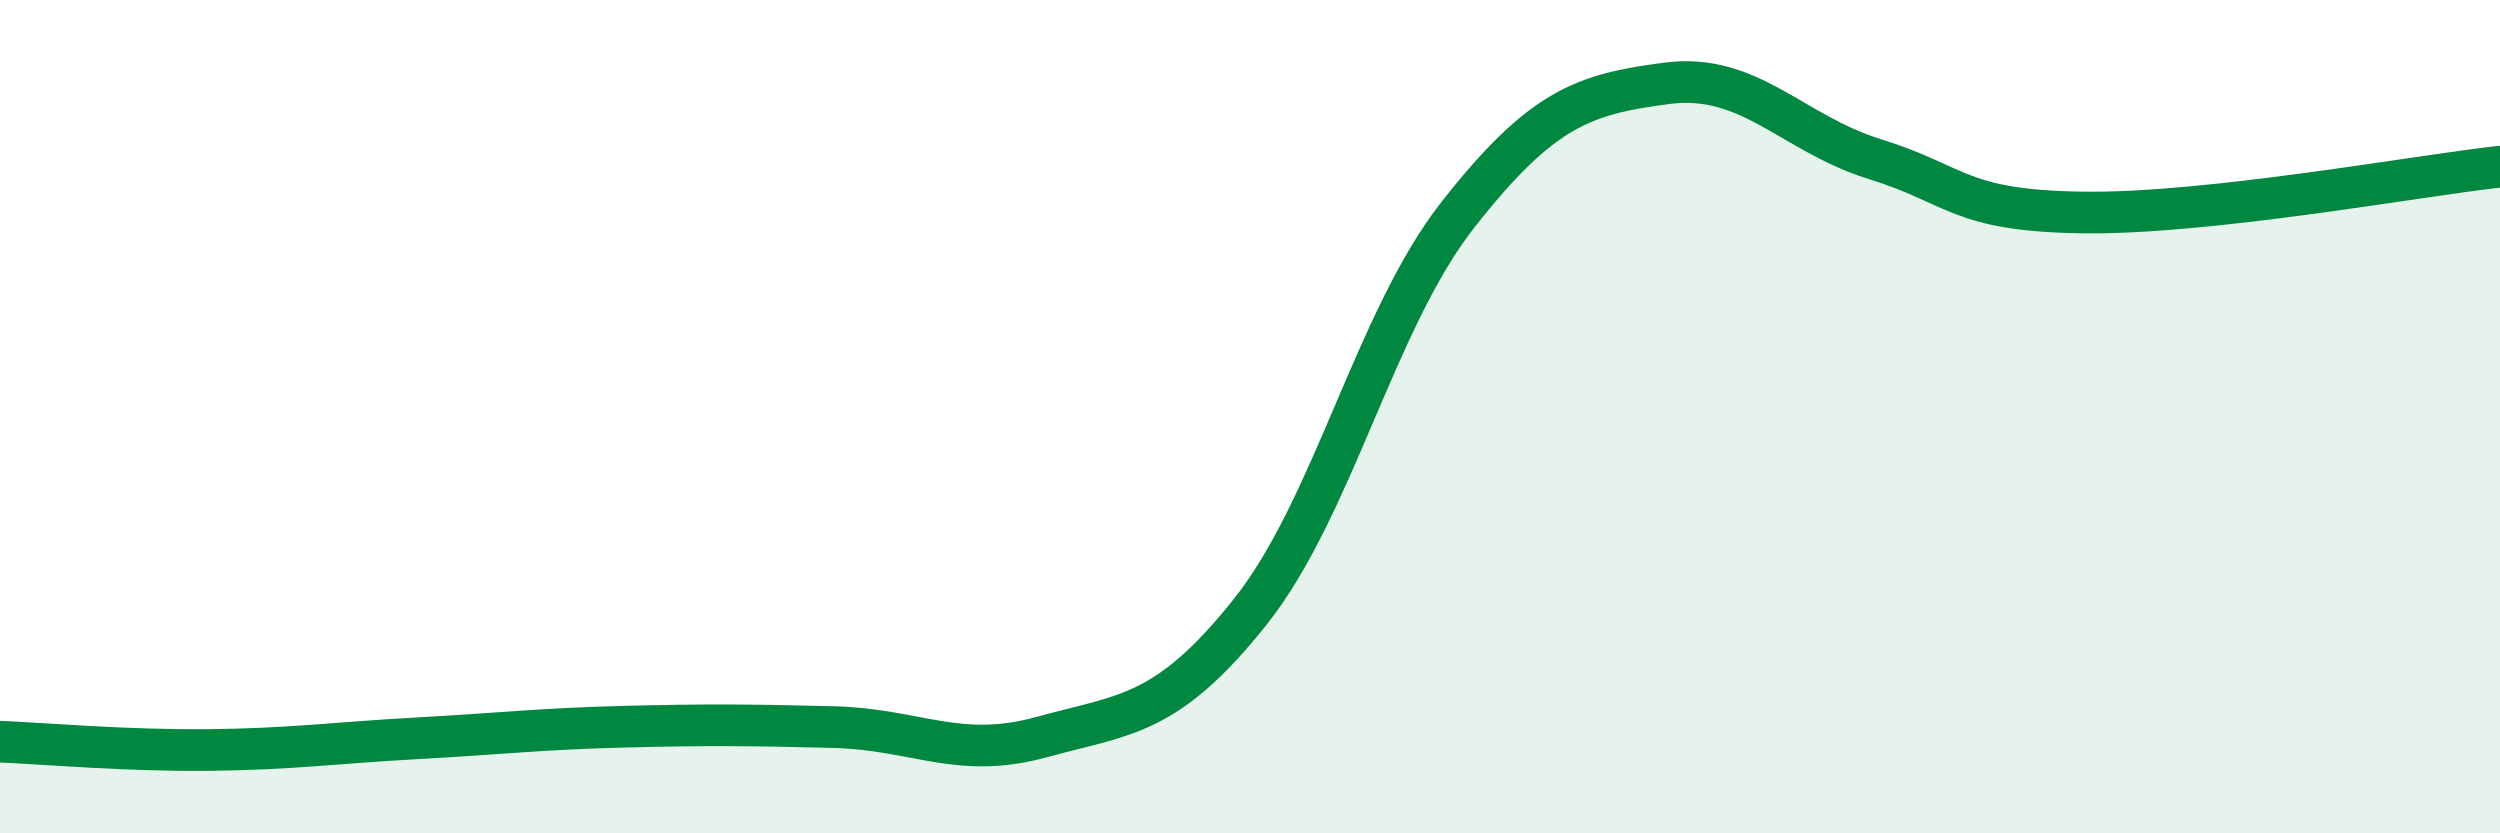
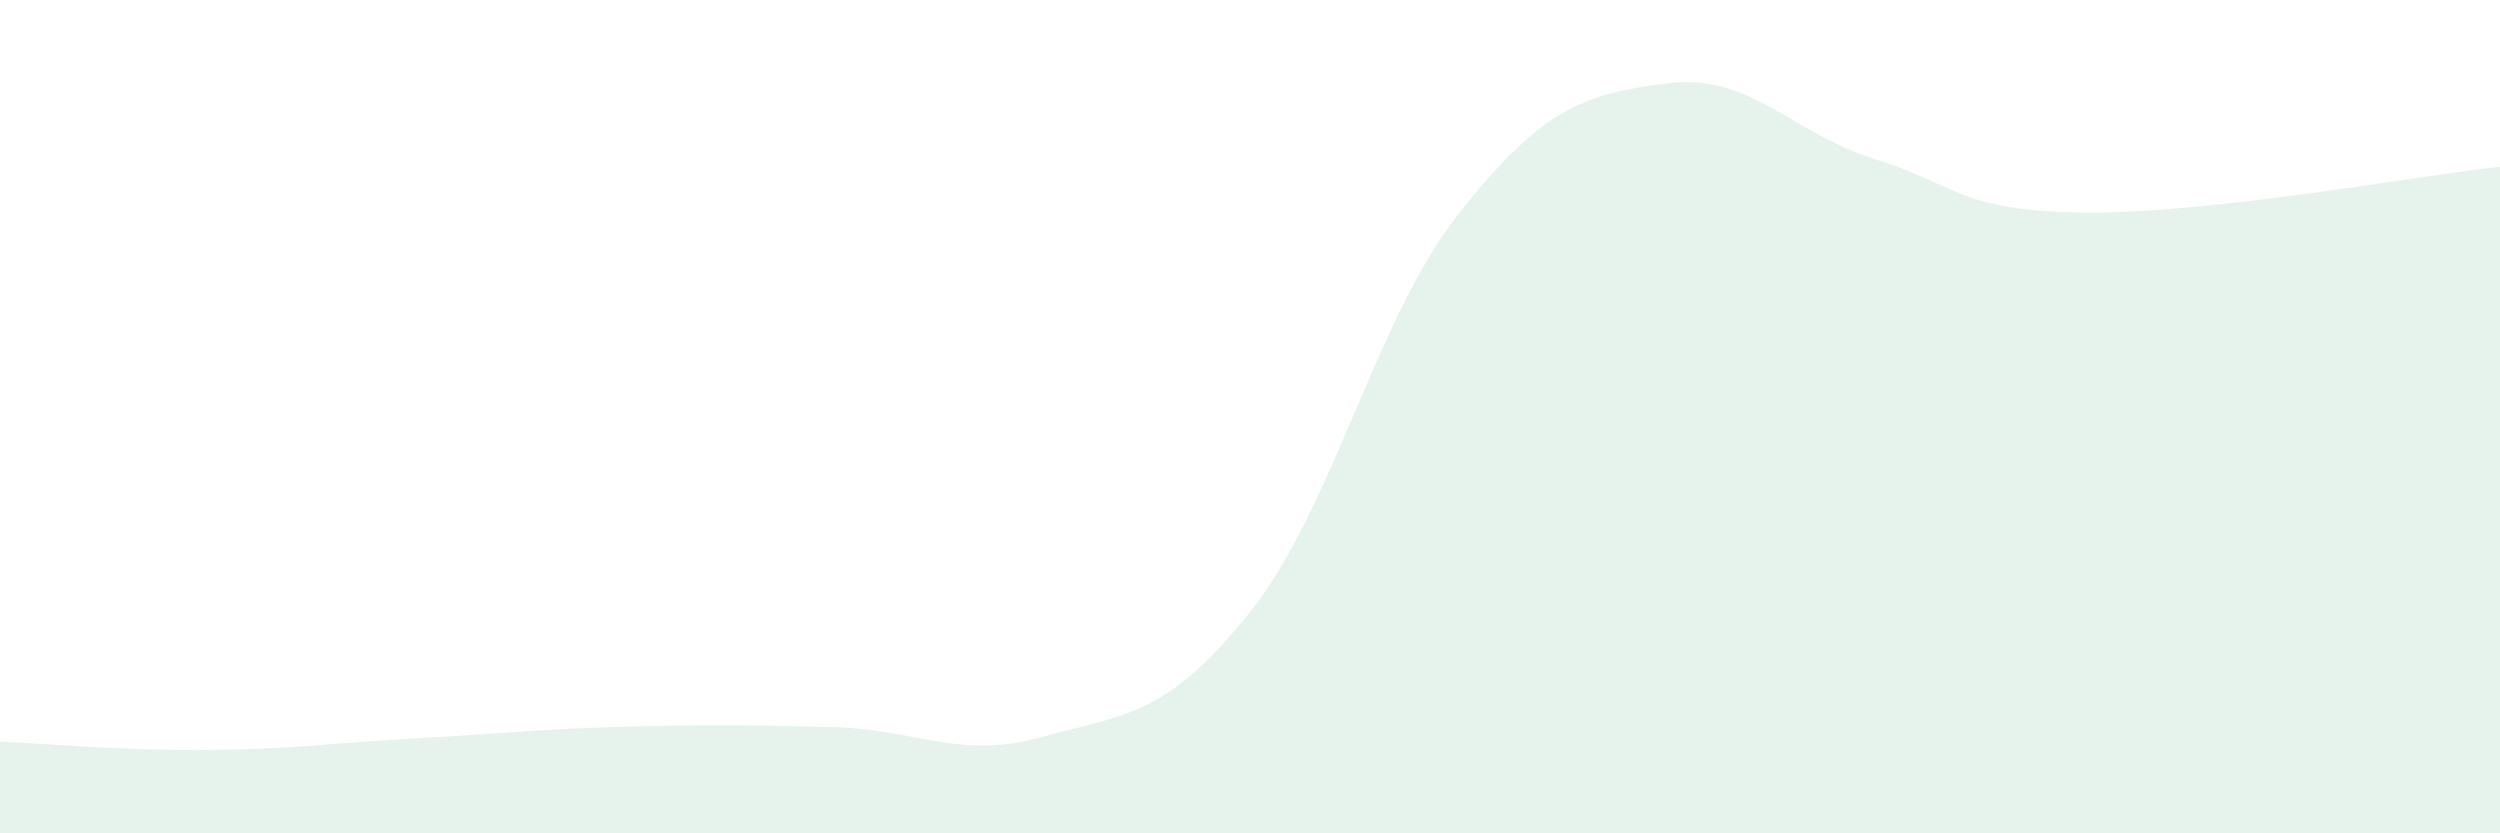
<svg xmlns="http://www.w3.org/2000/svg" width="60" height="20" viewBox="0 0 60 20">
  <path d="M 0,17.8 C 1,17.84 3,18.02 5,18 C 7,17.98 8,17.83 10,17.72 C 12,17.61 13,17.49 15,17.44 C 17,17.39 18,17.4 20,17.45 C 22,17.5 23,18.24 25,17.69 C 27,17.14 28,17.2 30,14.69 C 32,12.18 33,7.68 35,5.14 C 37,2.6 38,2.26 40,2 C 42,1.74 43,3.2 45,3.82 C 47,4.44 47,5.06 50,5.1 C 53,5.14 58,4.22 60,4L60 20L0 20Z" fill="#008740" opacity="0.1" stroke-linecap="round" stroke-linejoin="round" />
-   <path d="M 0,17.8 C 1,17.84 3,18.02 5,18 C 7,17.98 8,17.83 10,17.72 C 12,17.61 13,17.49 15,17.44 C 17,17.39 18,17.4 20,17.45 C 22,17.5 23,18.24 25,17.69 C 27,17.14 28,17.2 30,14.69 C 32,12.18 33,7.68 35,5.14 C 37,2.6 38,2.26 40,2 C 42,1.74 43,3.2 45,3.82 C 47,4.44 47,5.06 50,5.1 C 53,5.14 58,4.22 60,4" stroke="#008740" stroke-width="1" fill="none" stroke-linecap="round" stroke-linejoin="round" />
</svg>